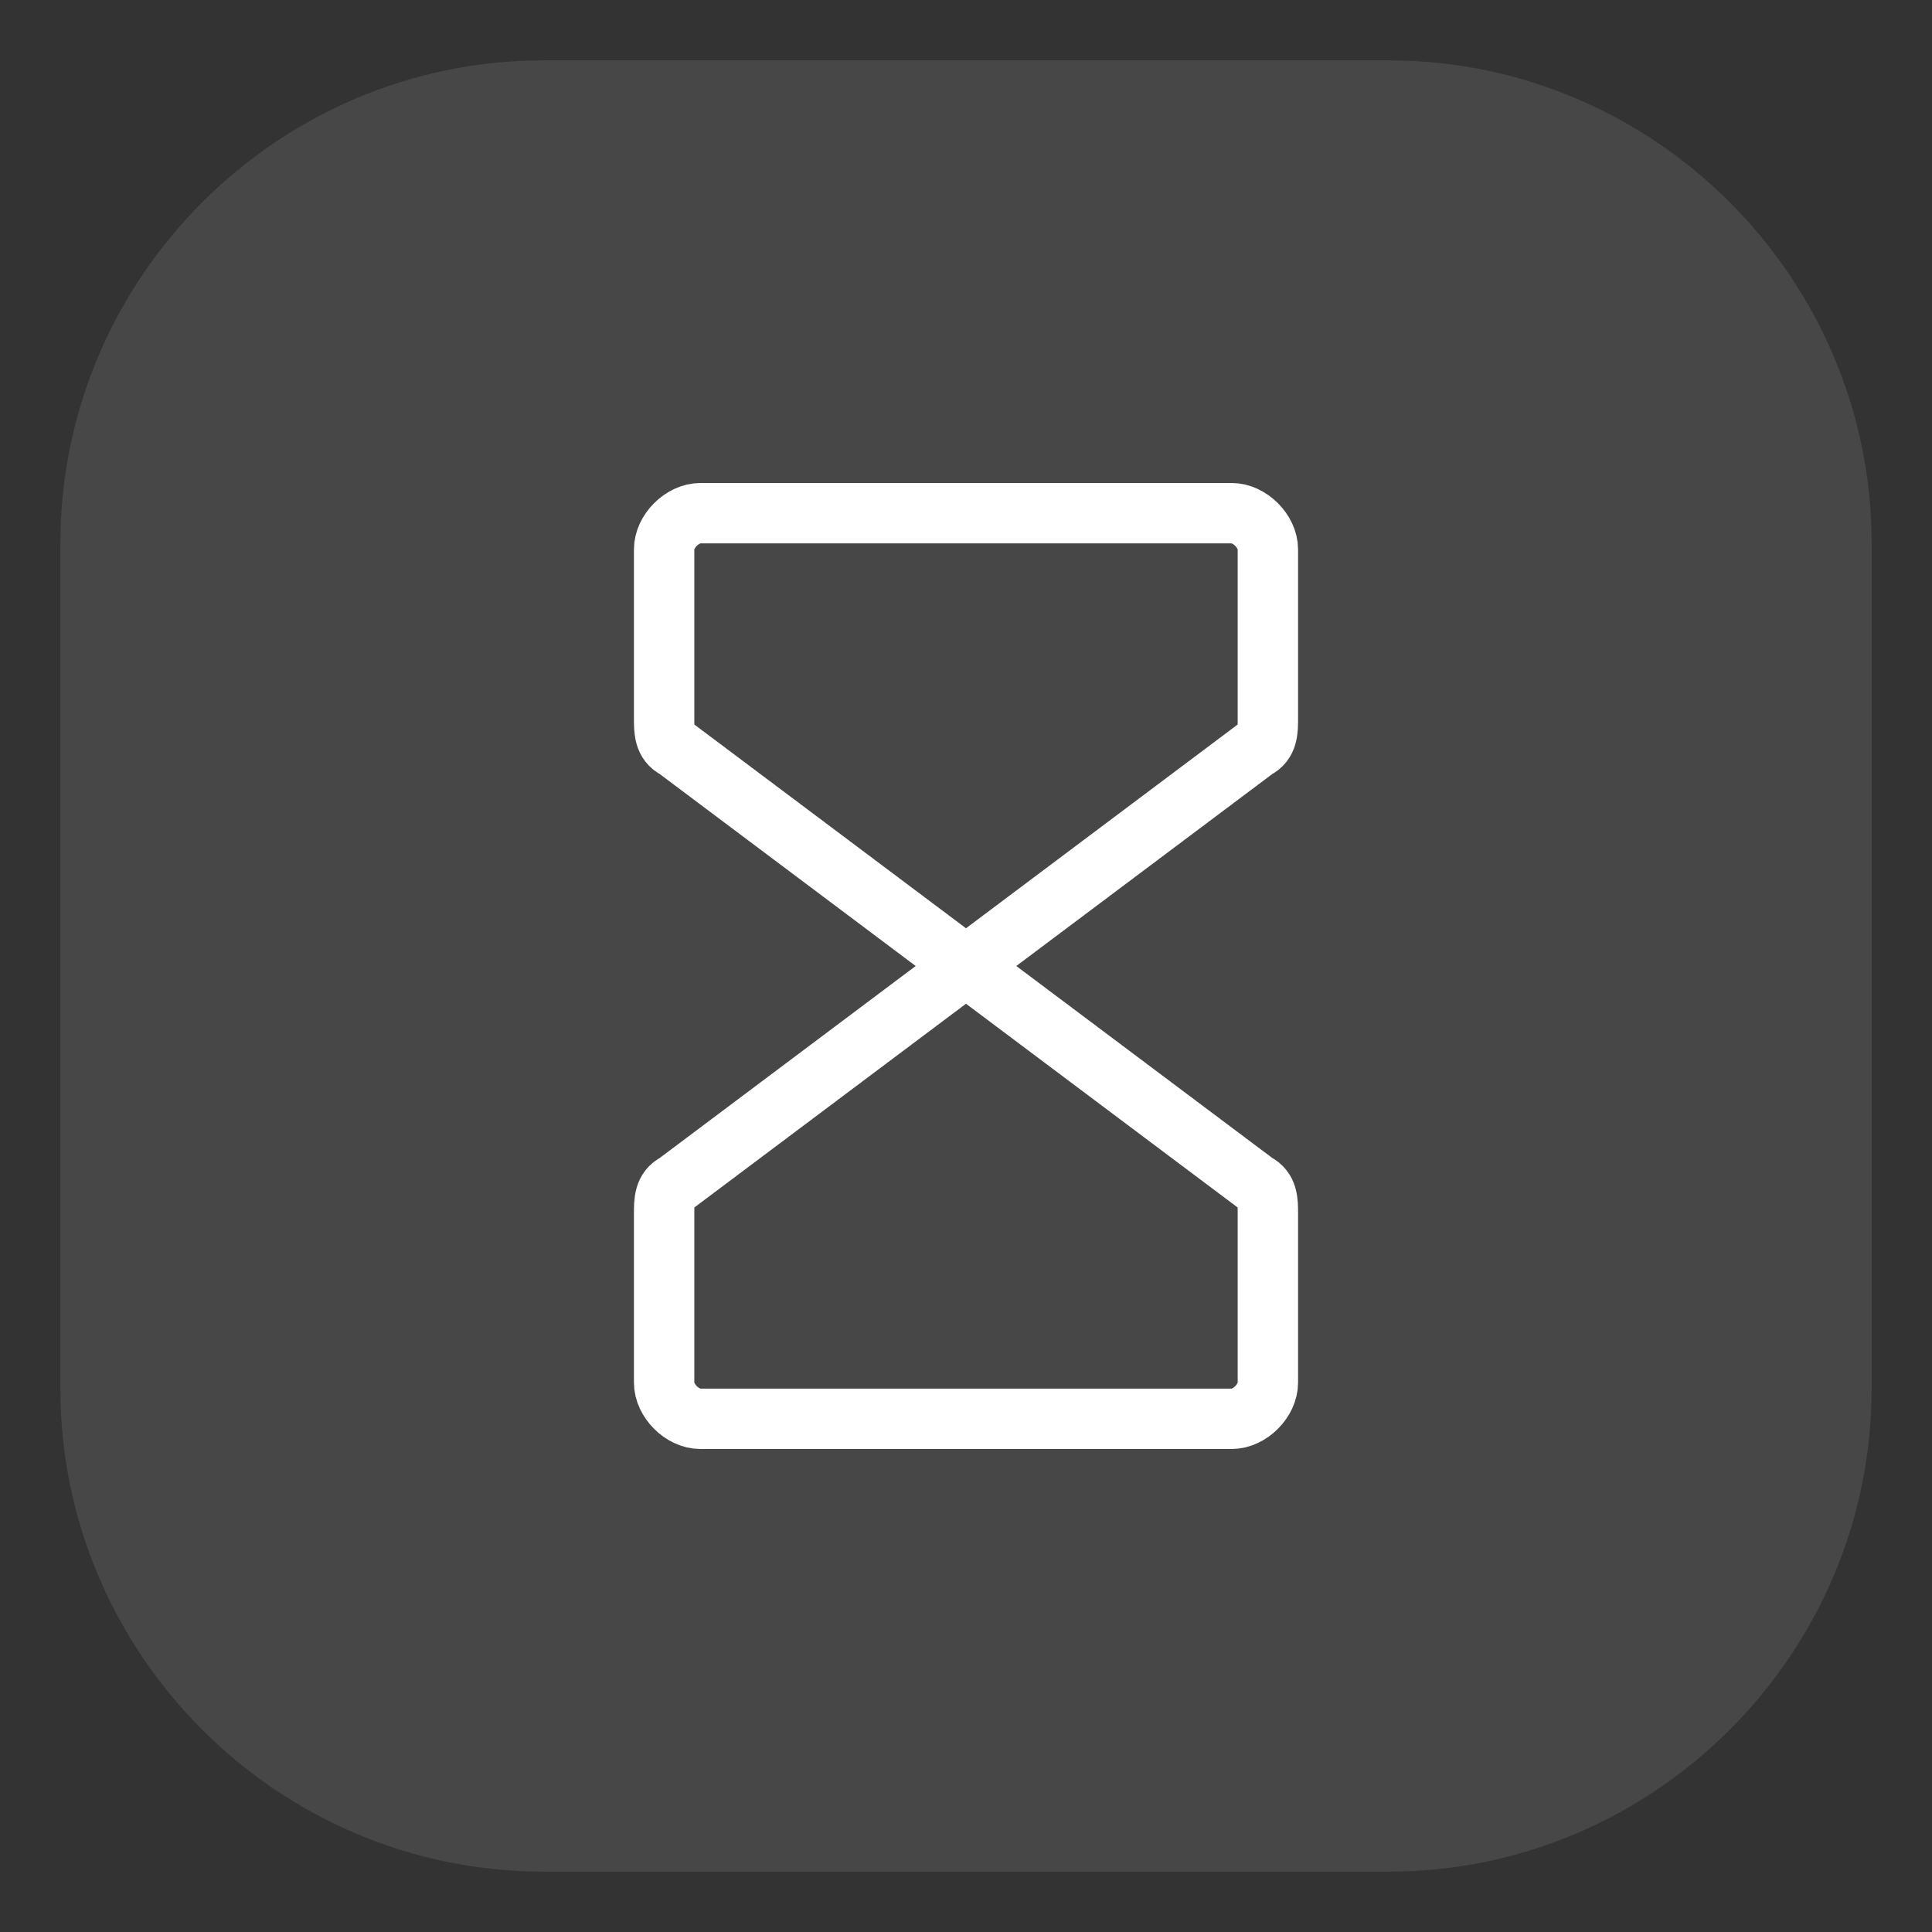
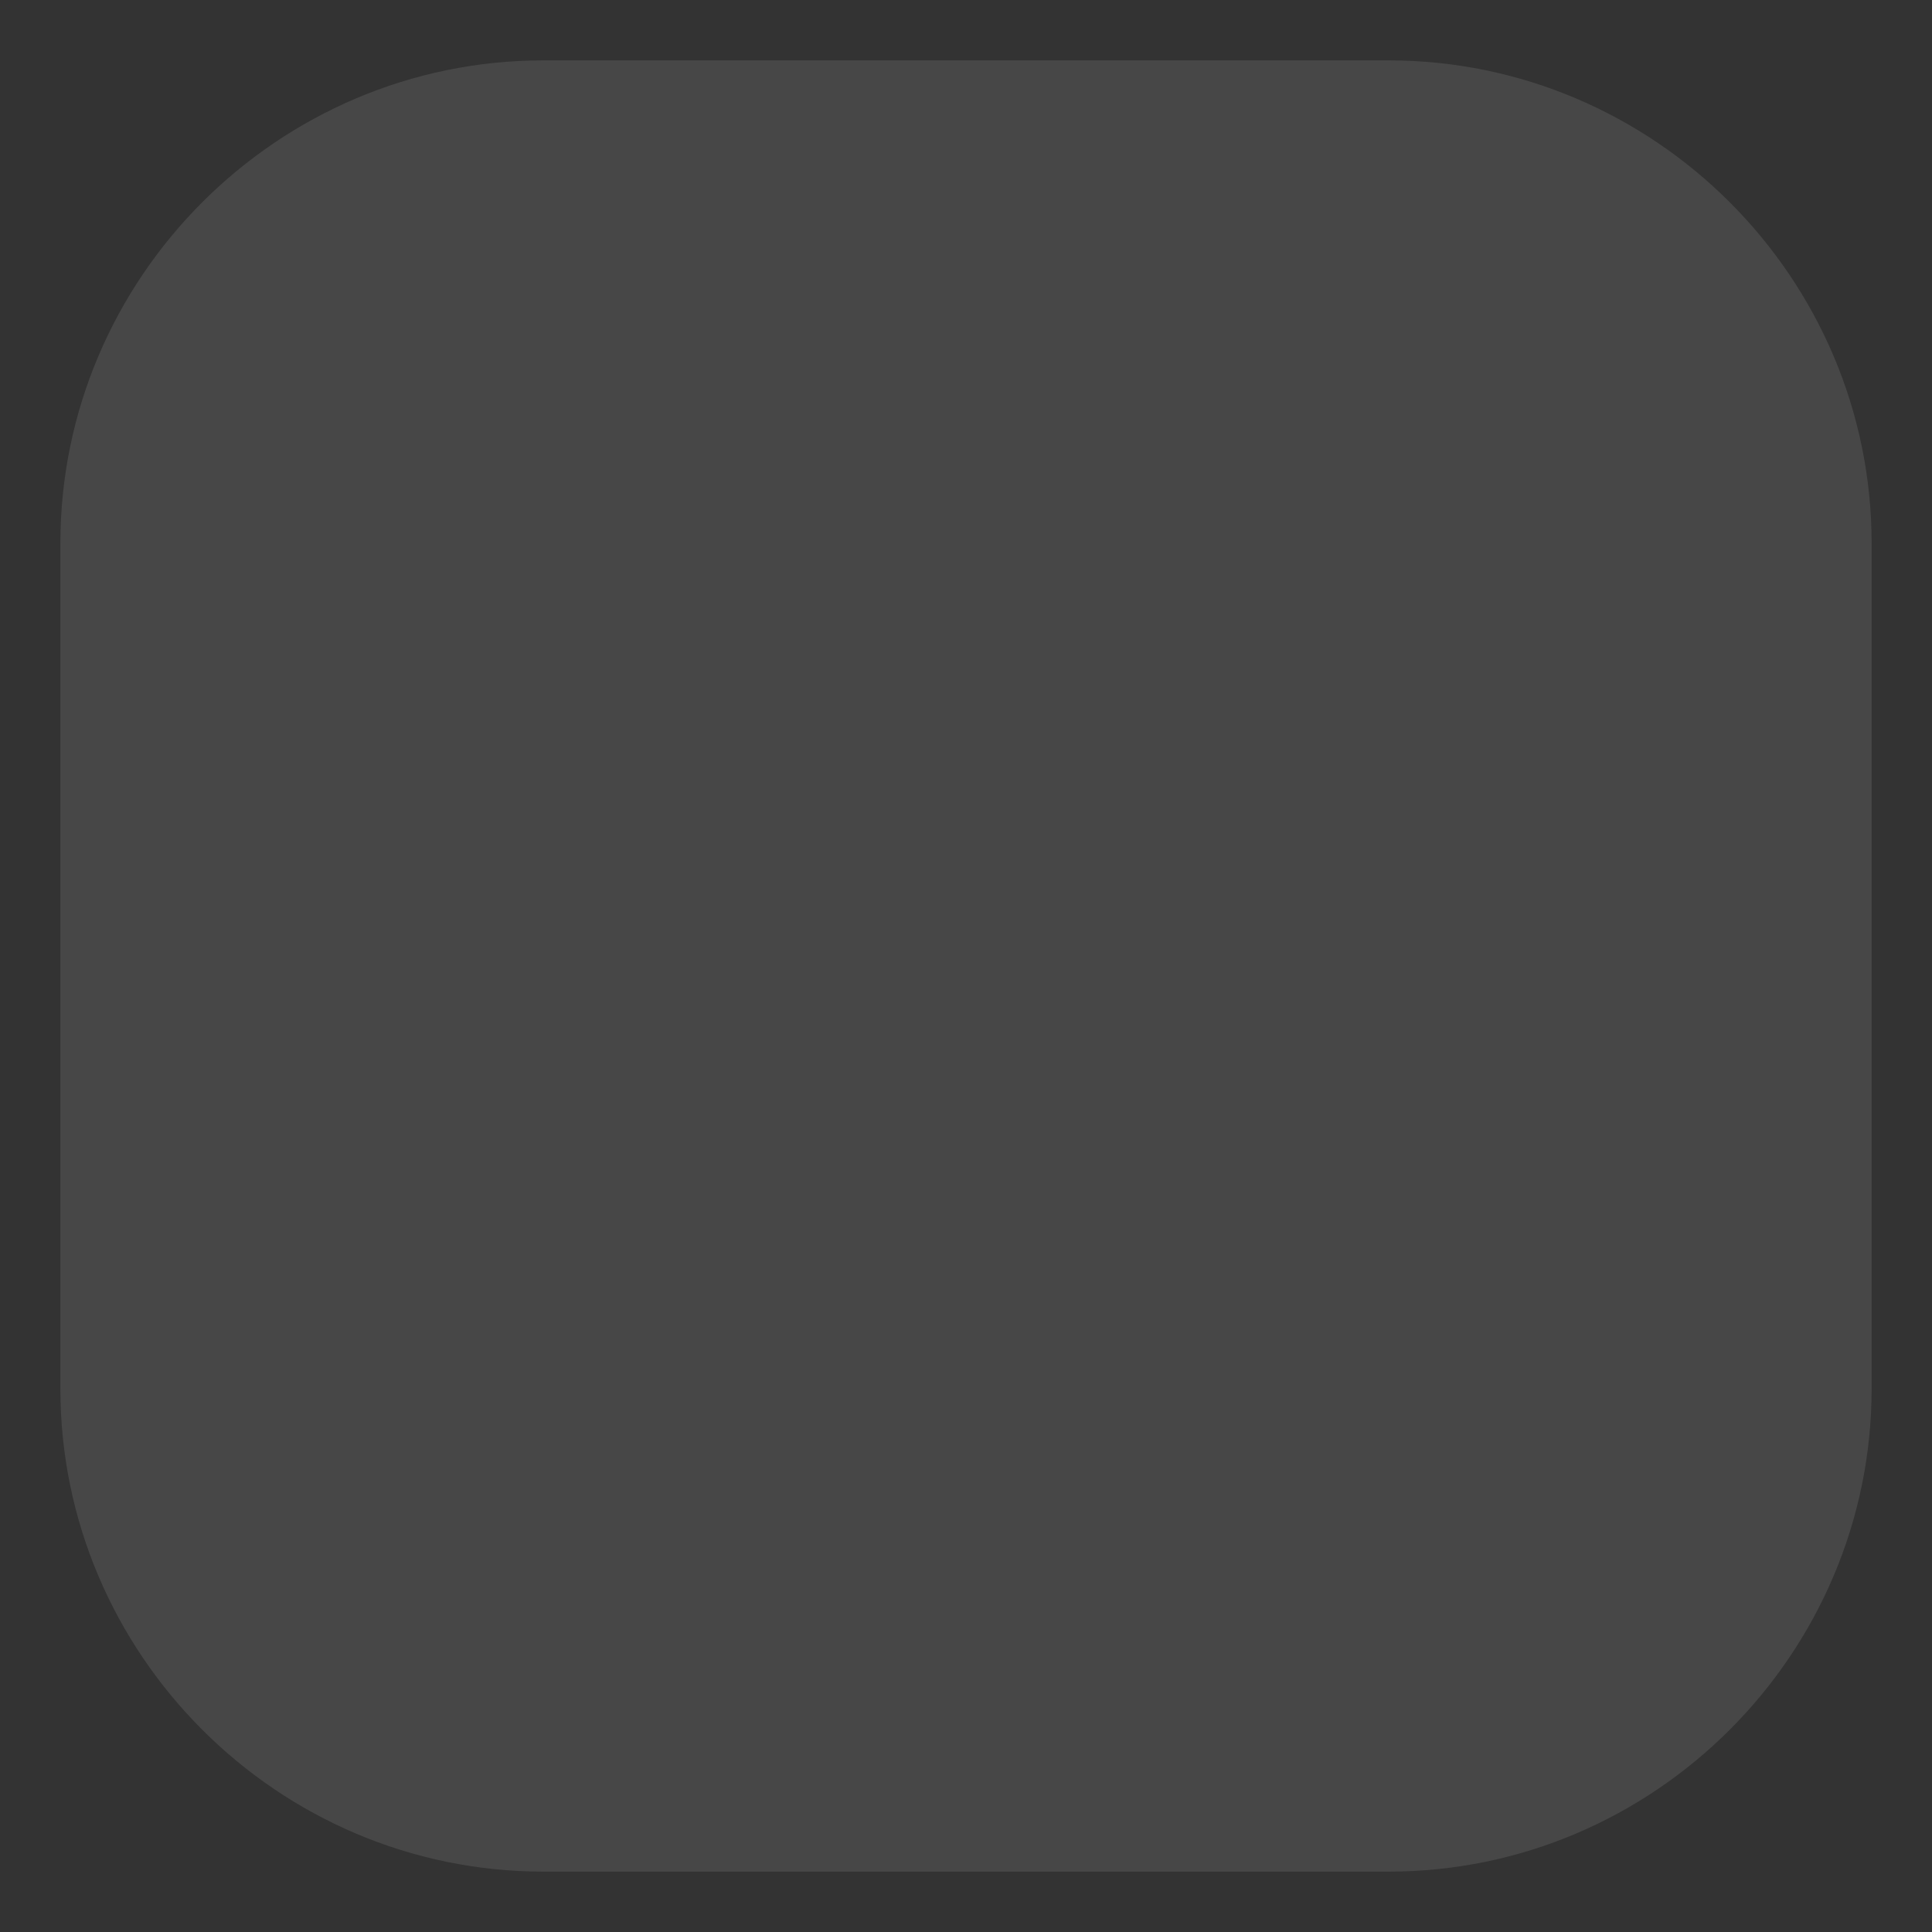
<svg xmlns="http://www.w3.org/2000/svg" viewBox="0 0 32 32">
  <rect x="0" y="0" width="32" height="32" fill="#333333" stroke="none" />
  <path d="M23 1H9C4.6 1 1 4.6 1 9v14c0 4.4 3.6 8 8 8h14c4.4 0 8-3.6 8-8V9c0-4.4-3.6-8-8-8Z" style="fill:#fff;isolation:isolate;opacity:.1" />
-   <path d="m16 16-4.8-3.6c-.2-.1-.2-.3-.2-.5V9.1c0-.3.3-.6.6-.6h8.8c.3 0 .6.3.6.6v2.8c0 .2 0 .4-.2.5L16 16h0m0 0-4.8 3.6c-.2.1-.2.3-.2.5v2.8c0 .3.3.6.6.6h8.8c.3 0 .6-.3.6-.6v-2.8c0-.2 0-.4-.2-.5L16 16h0" style="fill:none;stroke:#fff;stroke-linecap:round;stroke-linejoin:round" />
</svg>